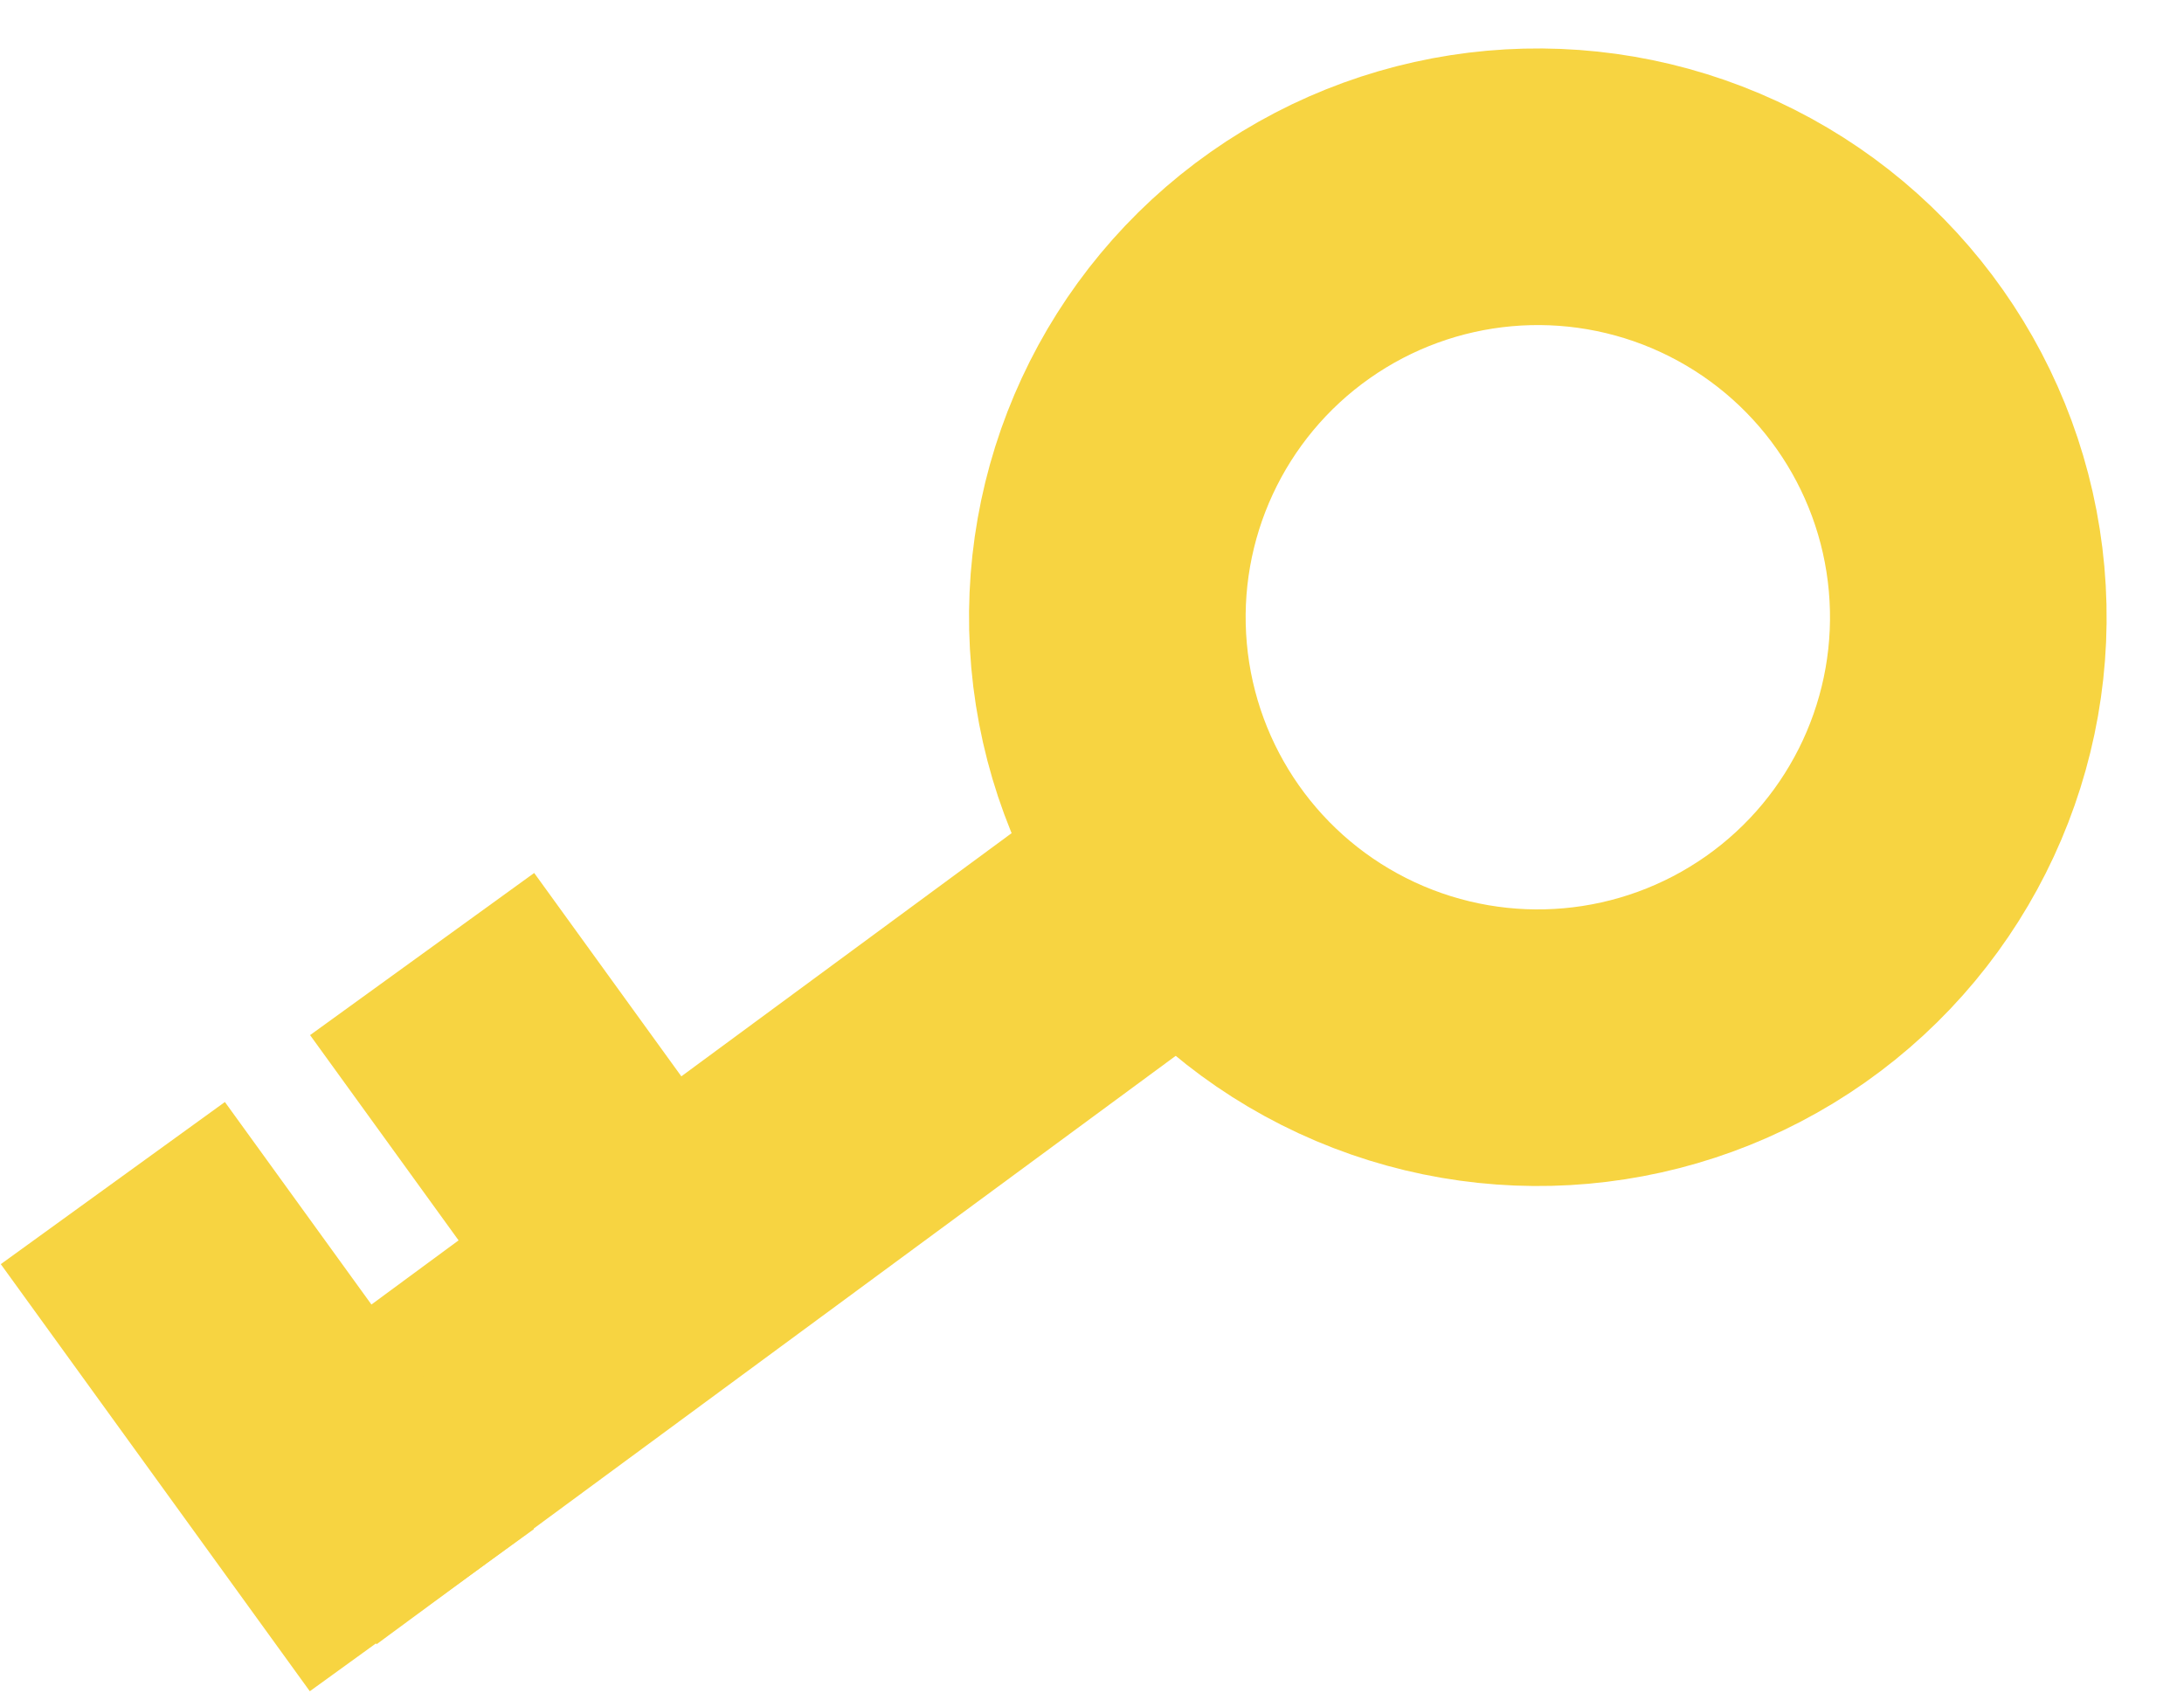
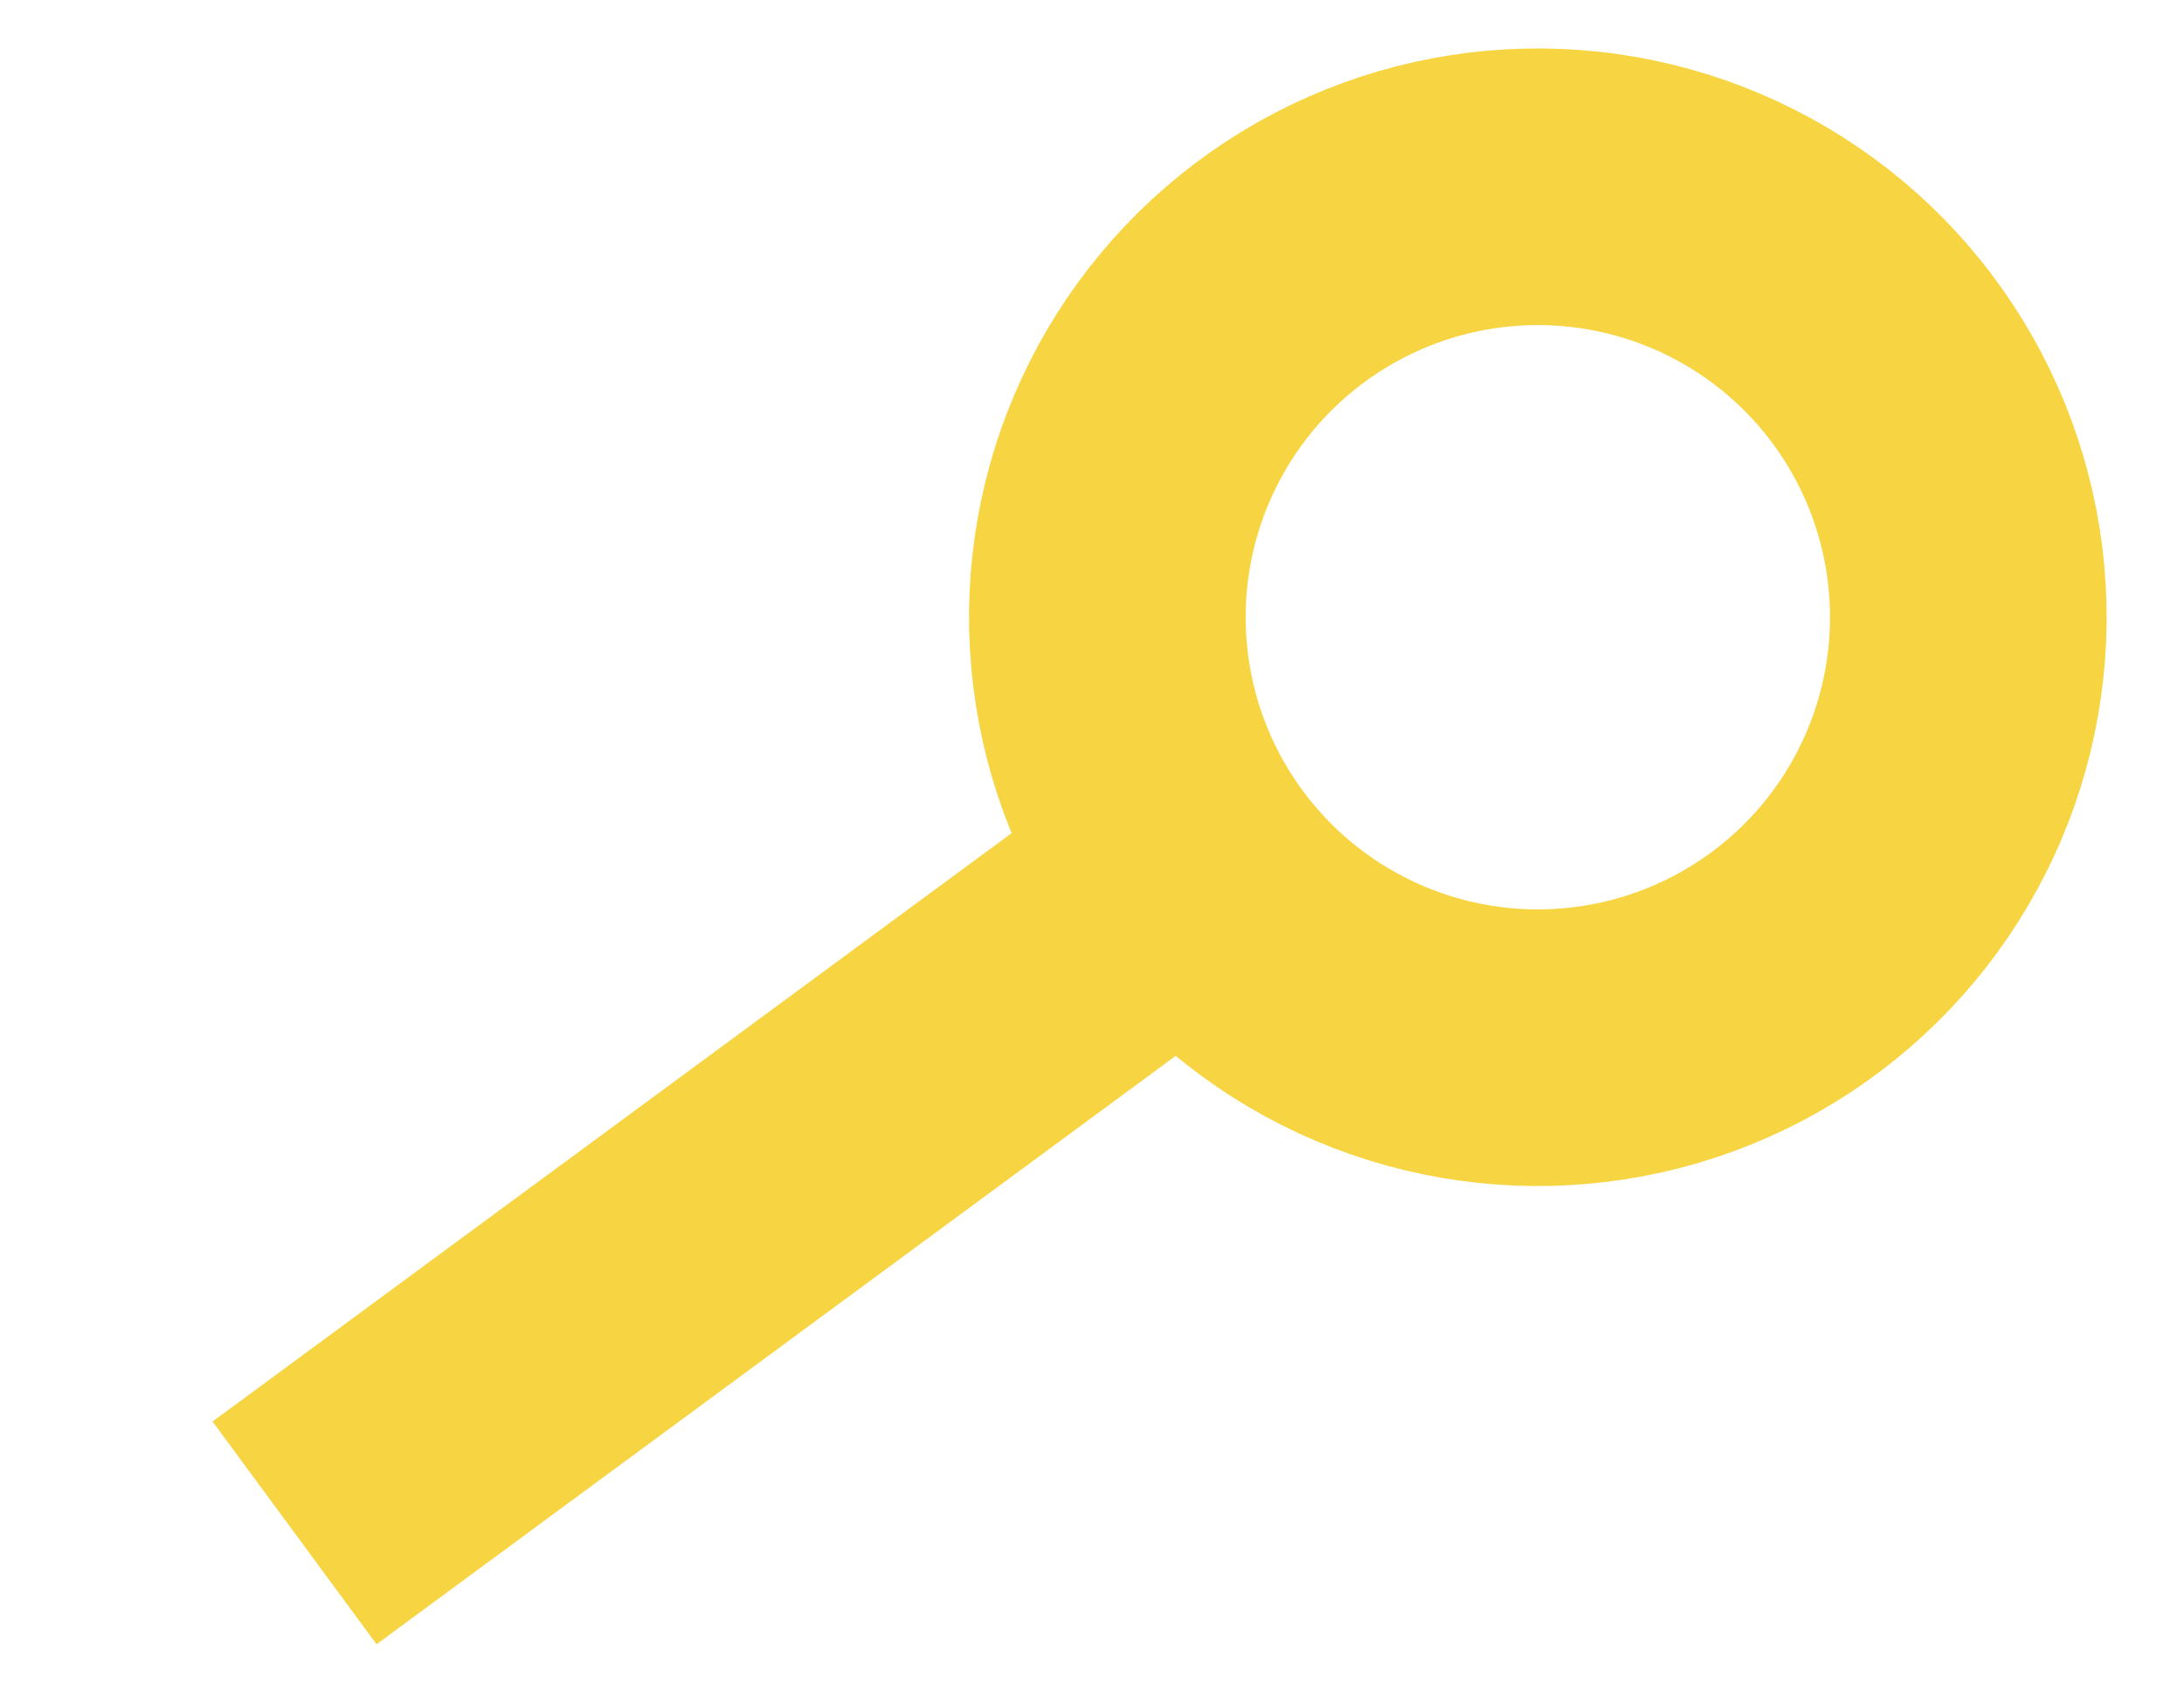
<svg xmlns="http://www.w3.org/2000/svg" width="1036" height="803" viewBox="0 0 1036 803" fill="none">
  <circle cx="729.483" cy="292.799" r="204.205" transform="rotate(-5.116 729.483 292.799)" stroke="#F7D441" stroke-width="131.216" />
  <line x1="595.471" y1="391.578" x2="139.724" y2="727.155" stroke="#F7D441" stroke-width="131.216" />
-   <path d="M53.529 561.217L200.117 763.817" stroke="#F7D441" stroke-width="131.216" />
-   <path d="M200.242 452.568L346.83 655.169" stroke="#F7D441" stroke-width="131.216" />
</svg>